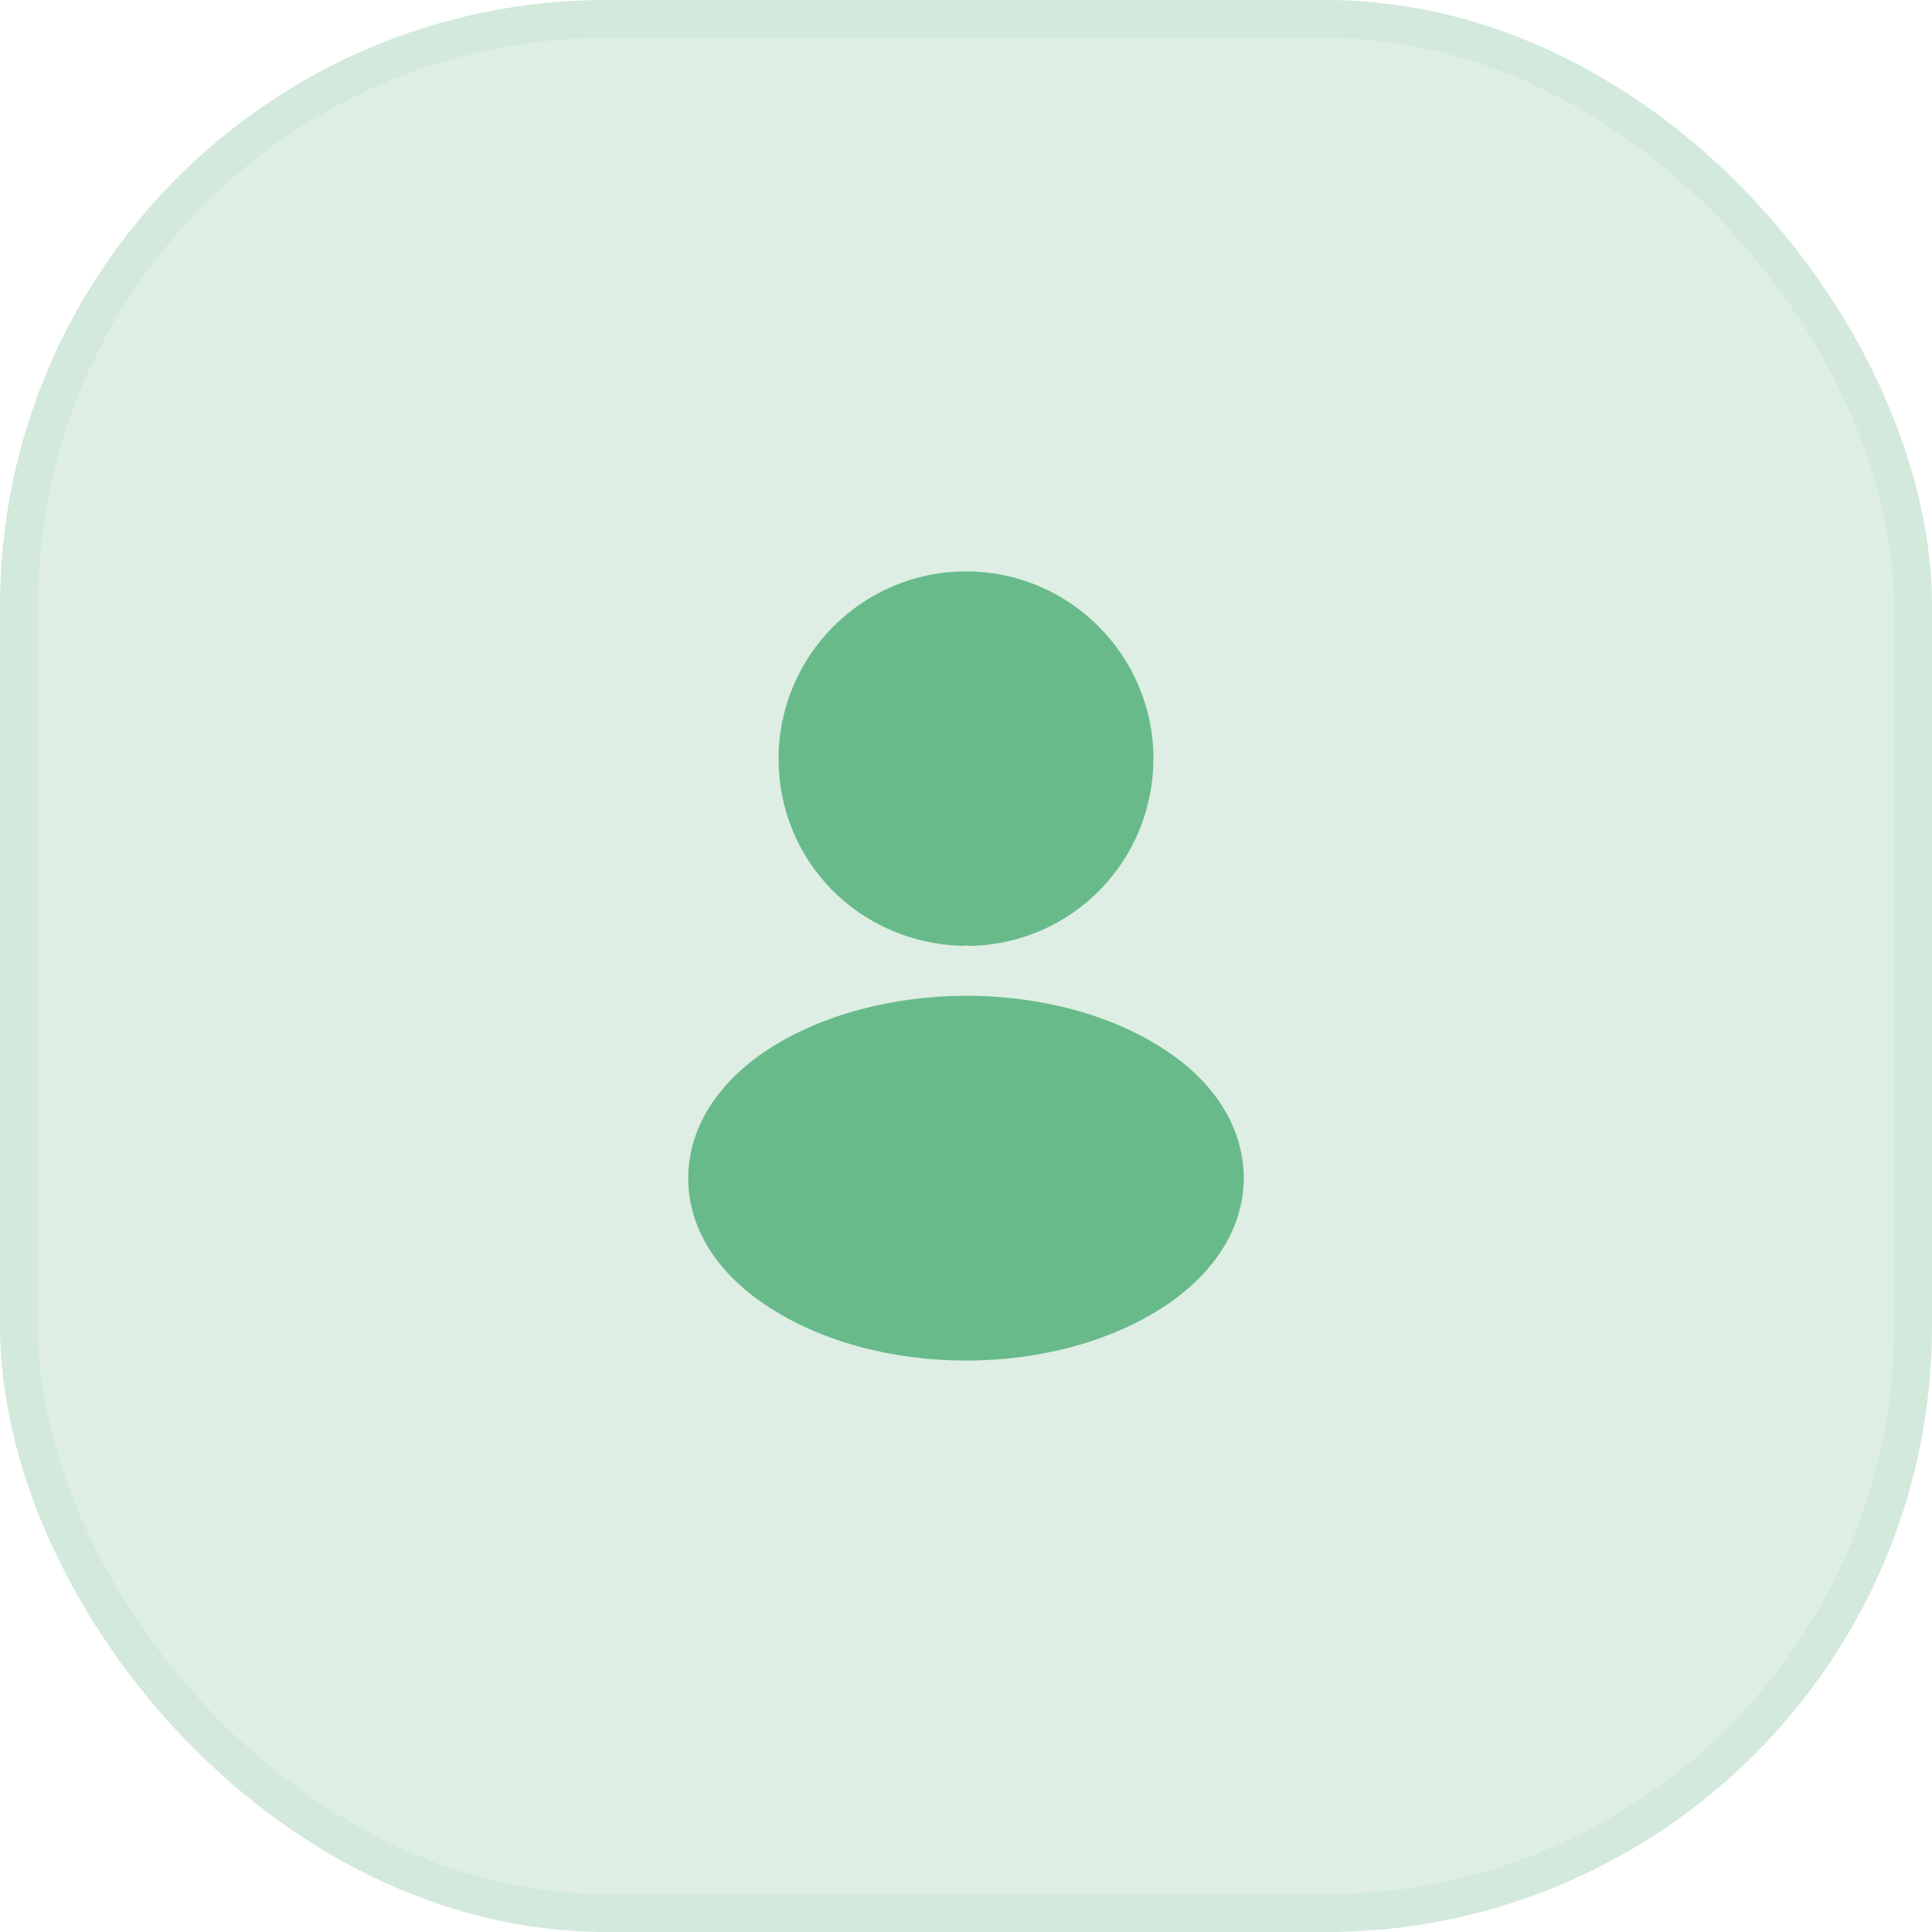
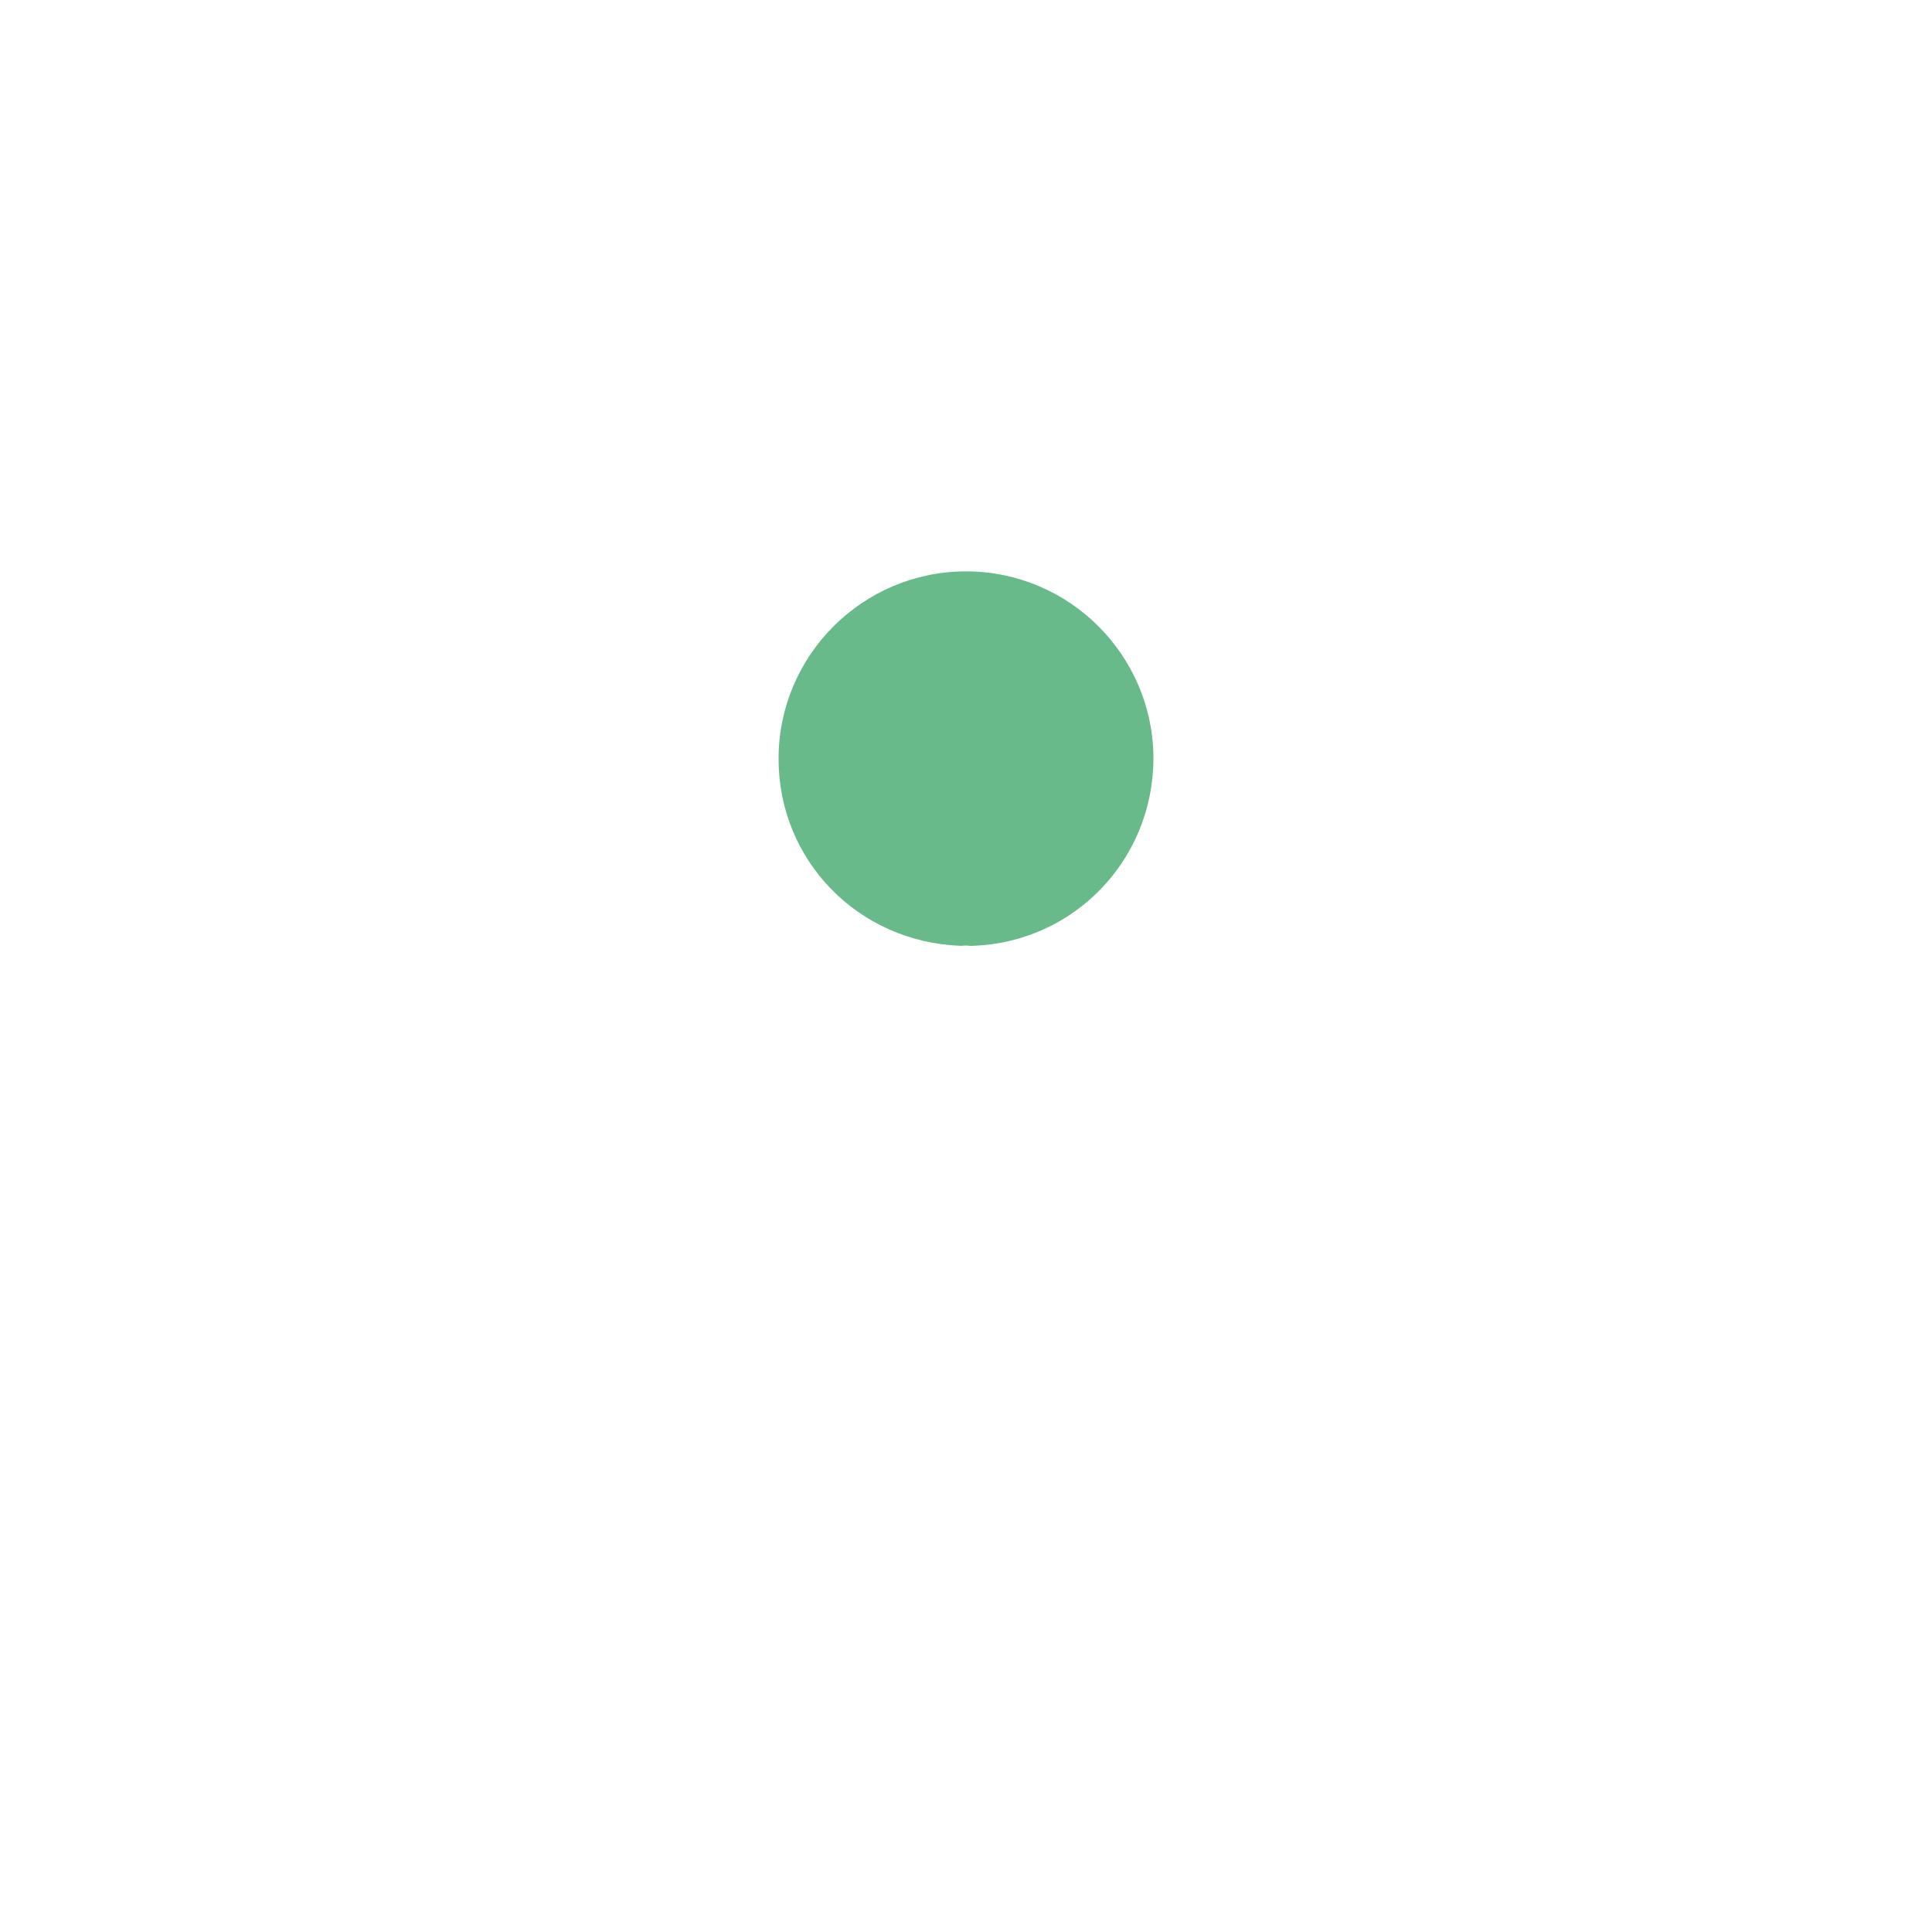
<svg xmlns="http://www.w3.org/2000/svg" width="51" height="51" viewBox="0 0 51 51" fill="none">
-   <rect x="0.5" y="0.5" width="50" height="50" rx="15.5" fill="#DEEEE4" />
-   <rect x="0.5" y="0.5" width="50" height="50" rx="15.5" stroke="#D2E9DB" />
  <path d="M25.5 15.083C22.771 15.083 20.552 17.302 20.552 20.031C20.552 22.708 22.646 24.875 25.375 24.968C25.458 24.958 25.542 24.958 25.604 24.968C25.625 24.968 25.635 24.968 25.656 24.968C25.667 24.968 25.667 24.968 25.677 24.968C28.344 24.875 30.437 22.708 30.448 20.031C30.448 17.302 28.229 15.083 25.5 15.083Z" fill="#69BA8A" />
-   <path d="M30.792 27.739C27.886 25.802 23.146 25.802 20.219 27.739C18.896 28.625 18.167 29.823 18.167 31.104C18.167 32.385 18.896 33.573 20.208 34.448C21.667 35.427 23.583 35.916 25.5 35.916C27.417 35.916 29.333 35.427 30.792 34.448C32.104 33.562 32.833 32.375 32.833 31.083C32.823 29.802 32.104 28.614 30.792 27.739Z" fill="#69BA8A" />
</svg>